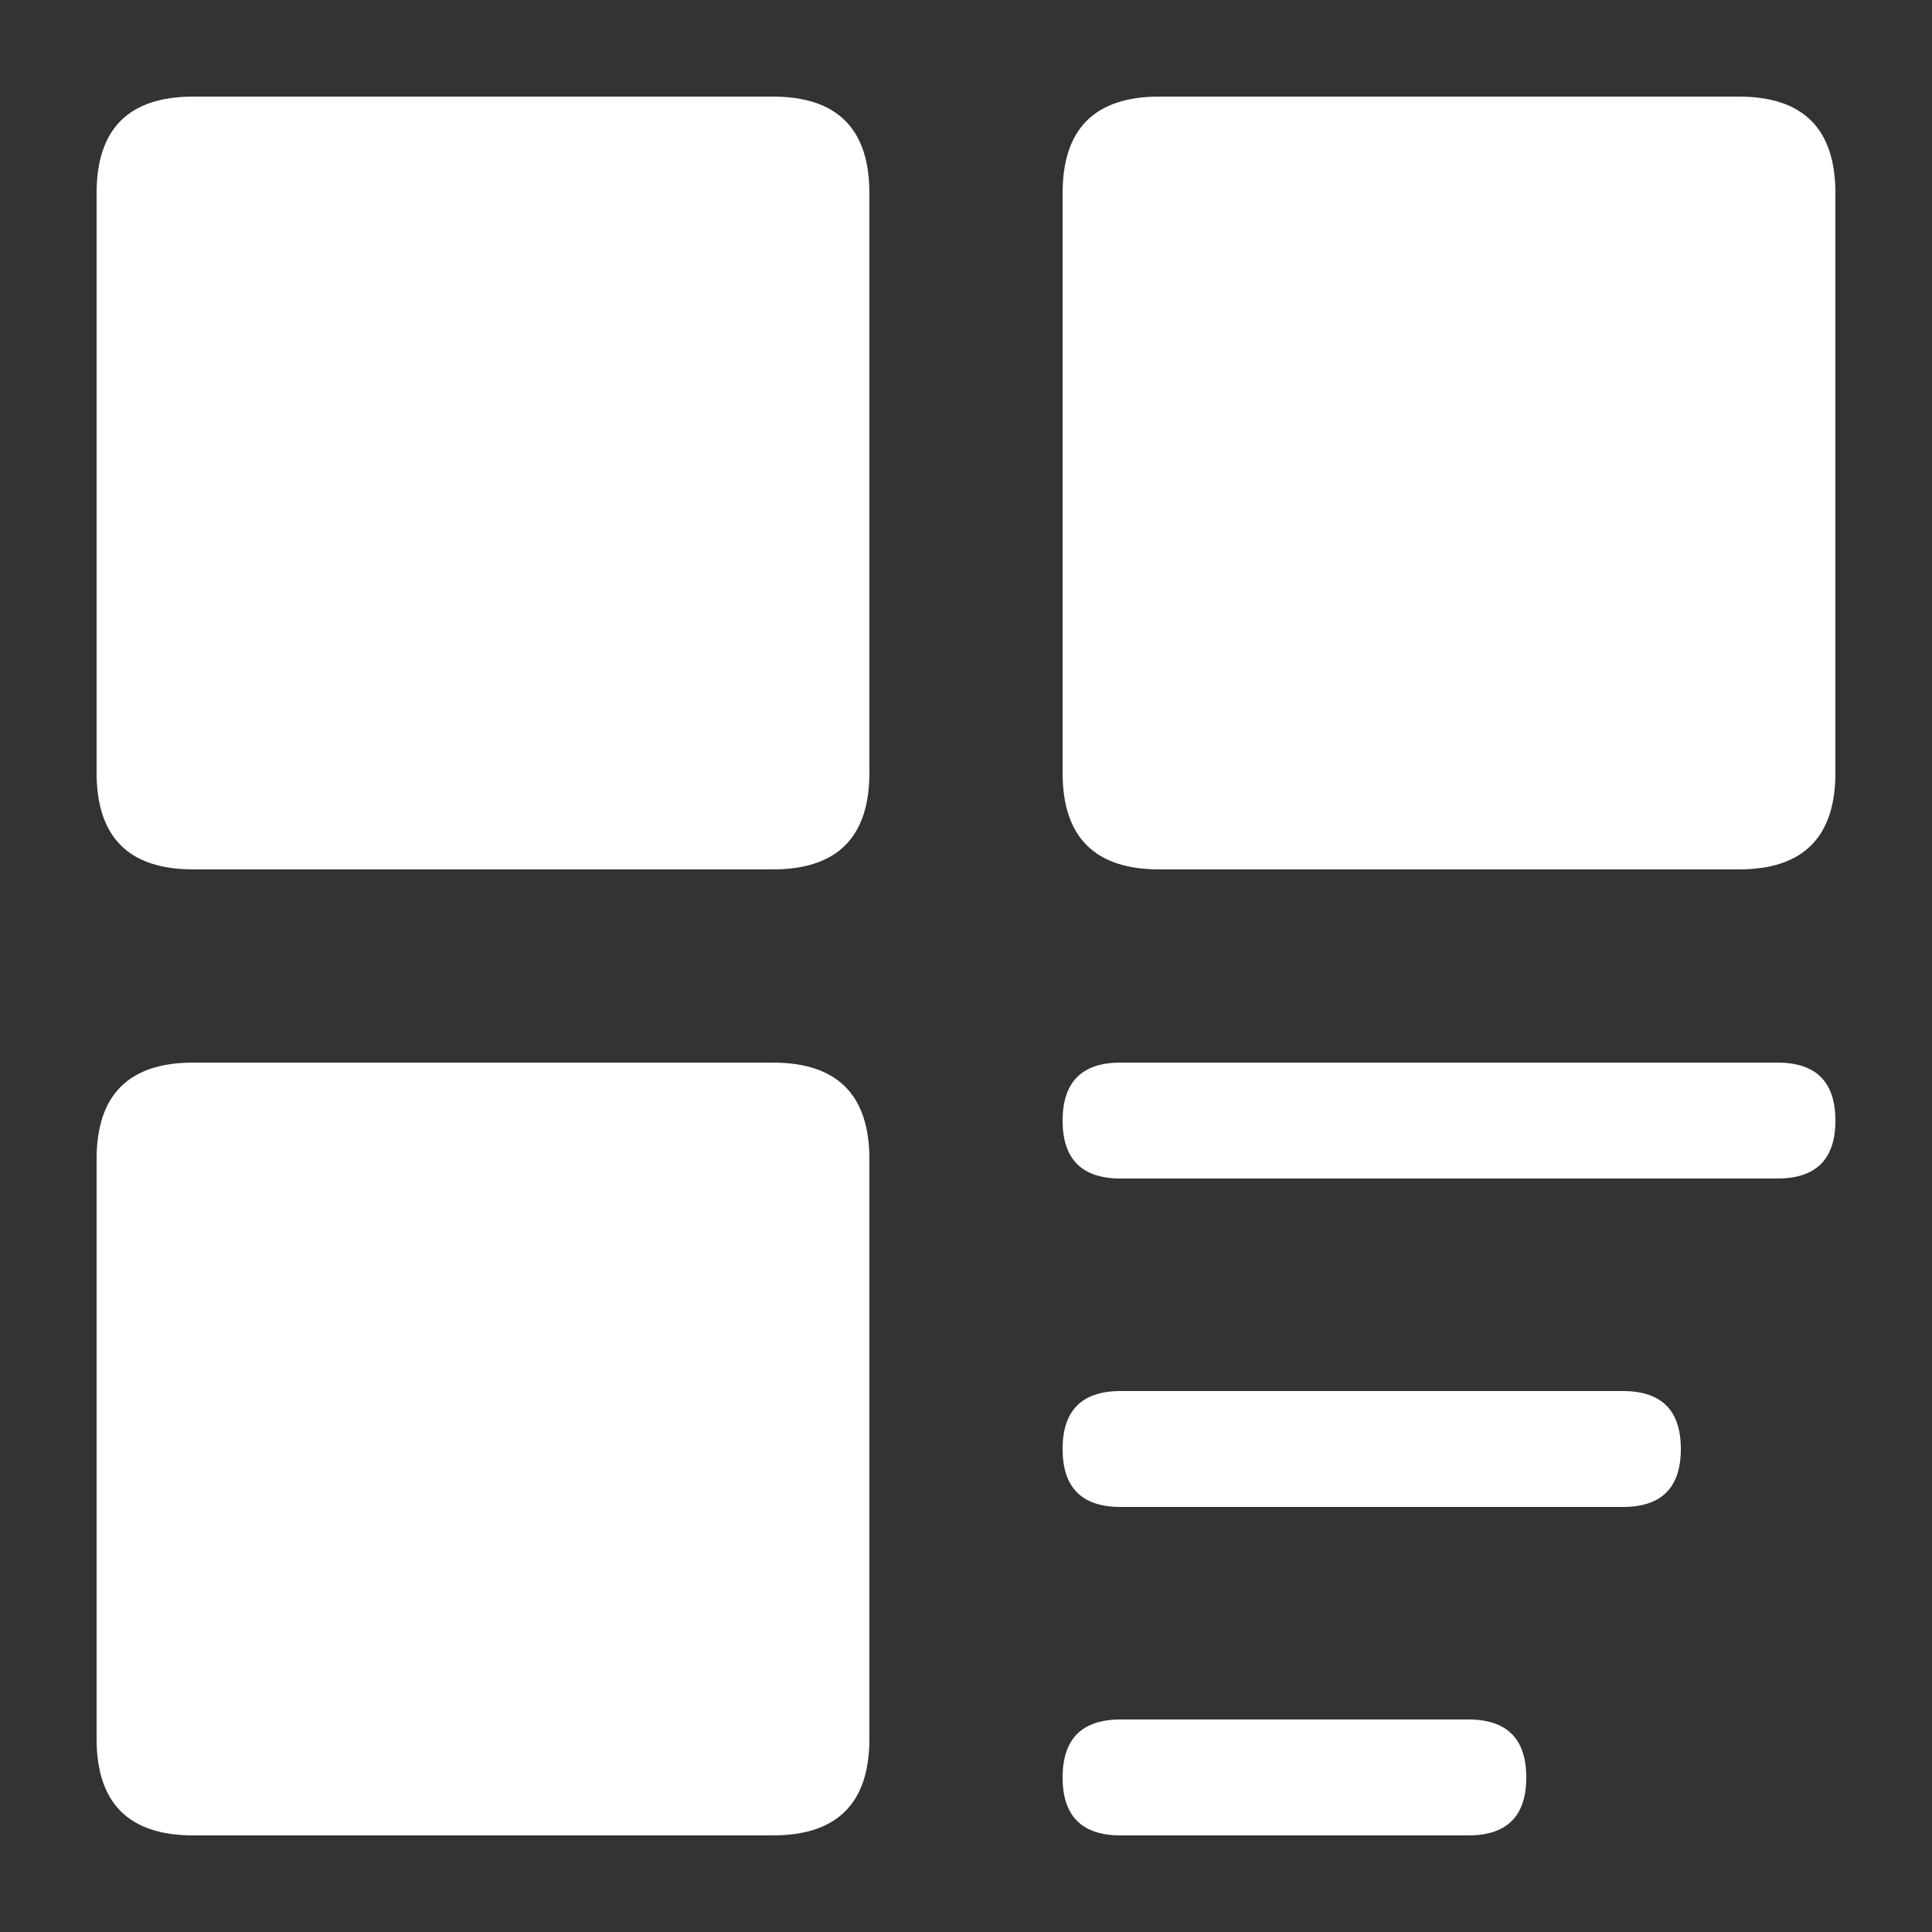
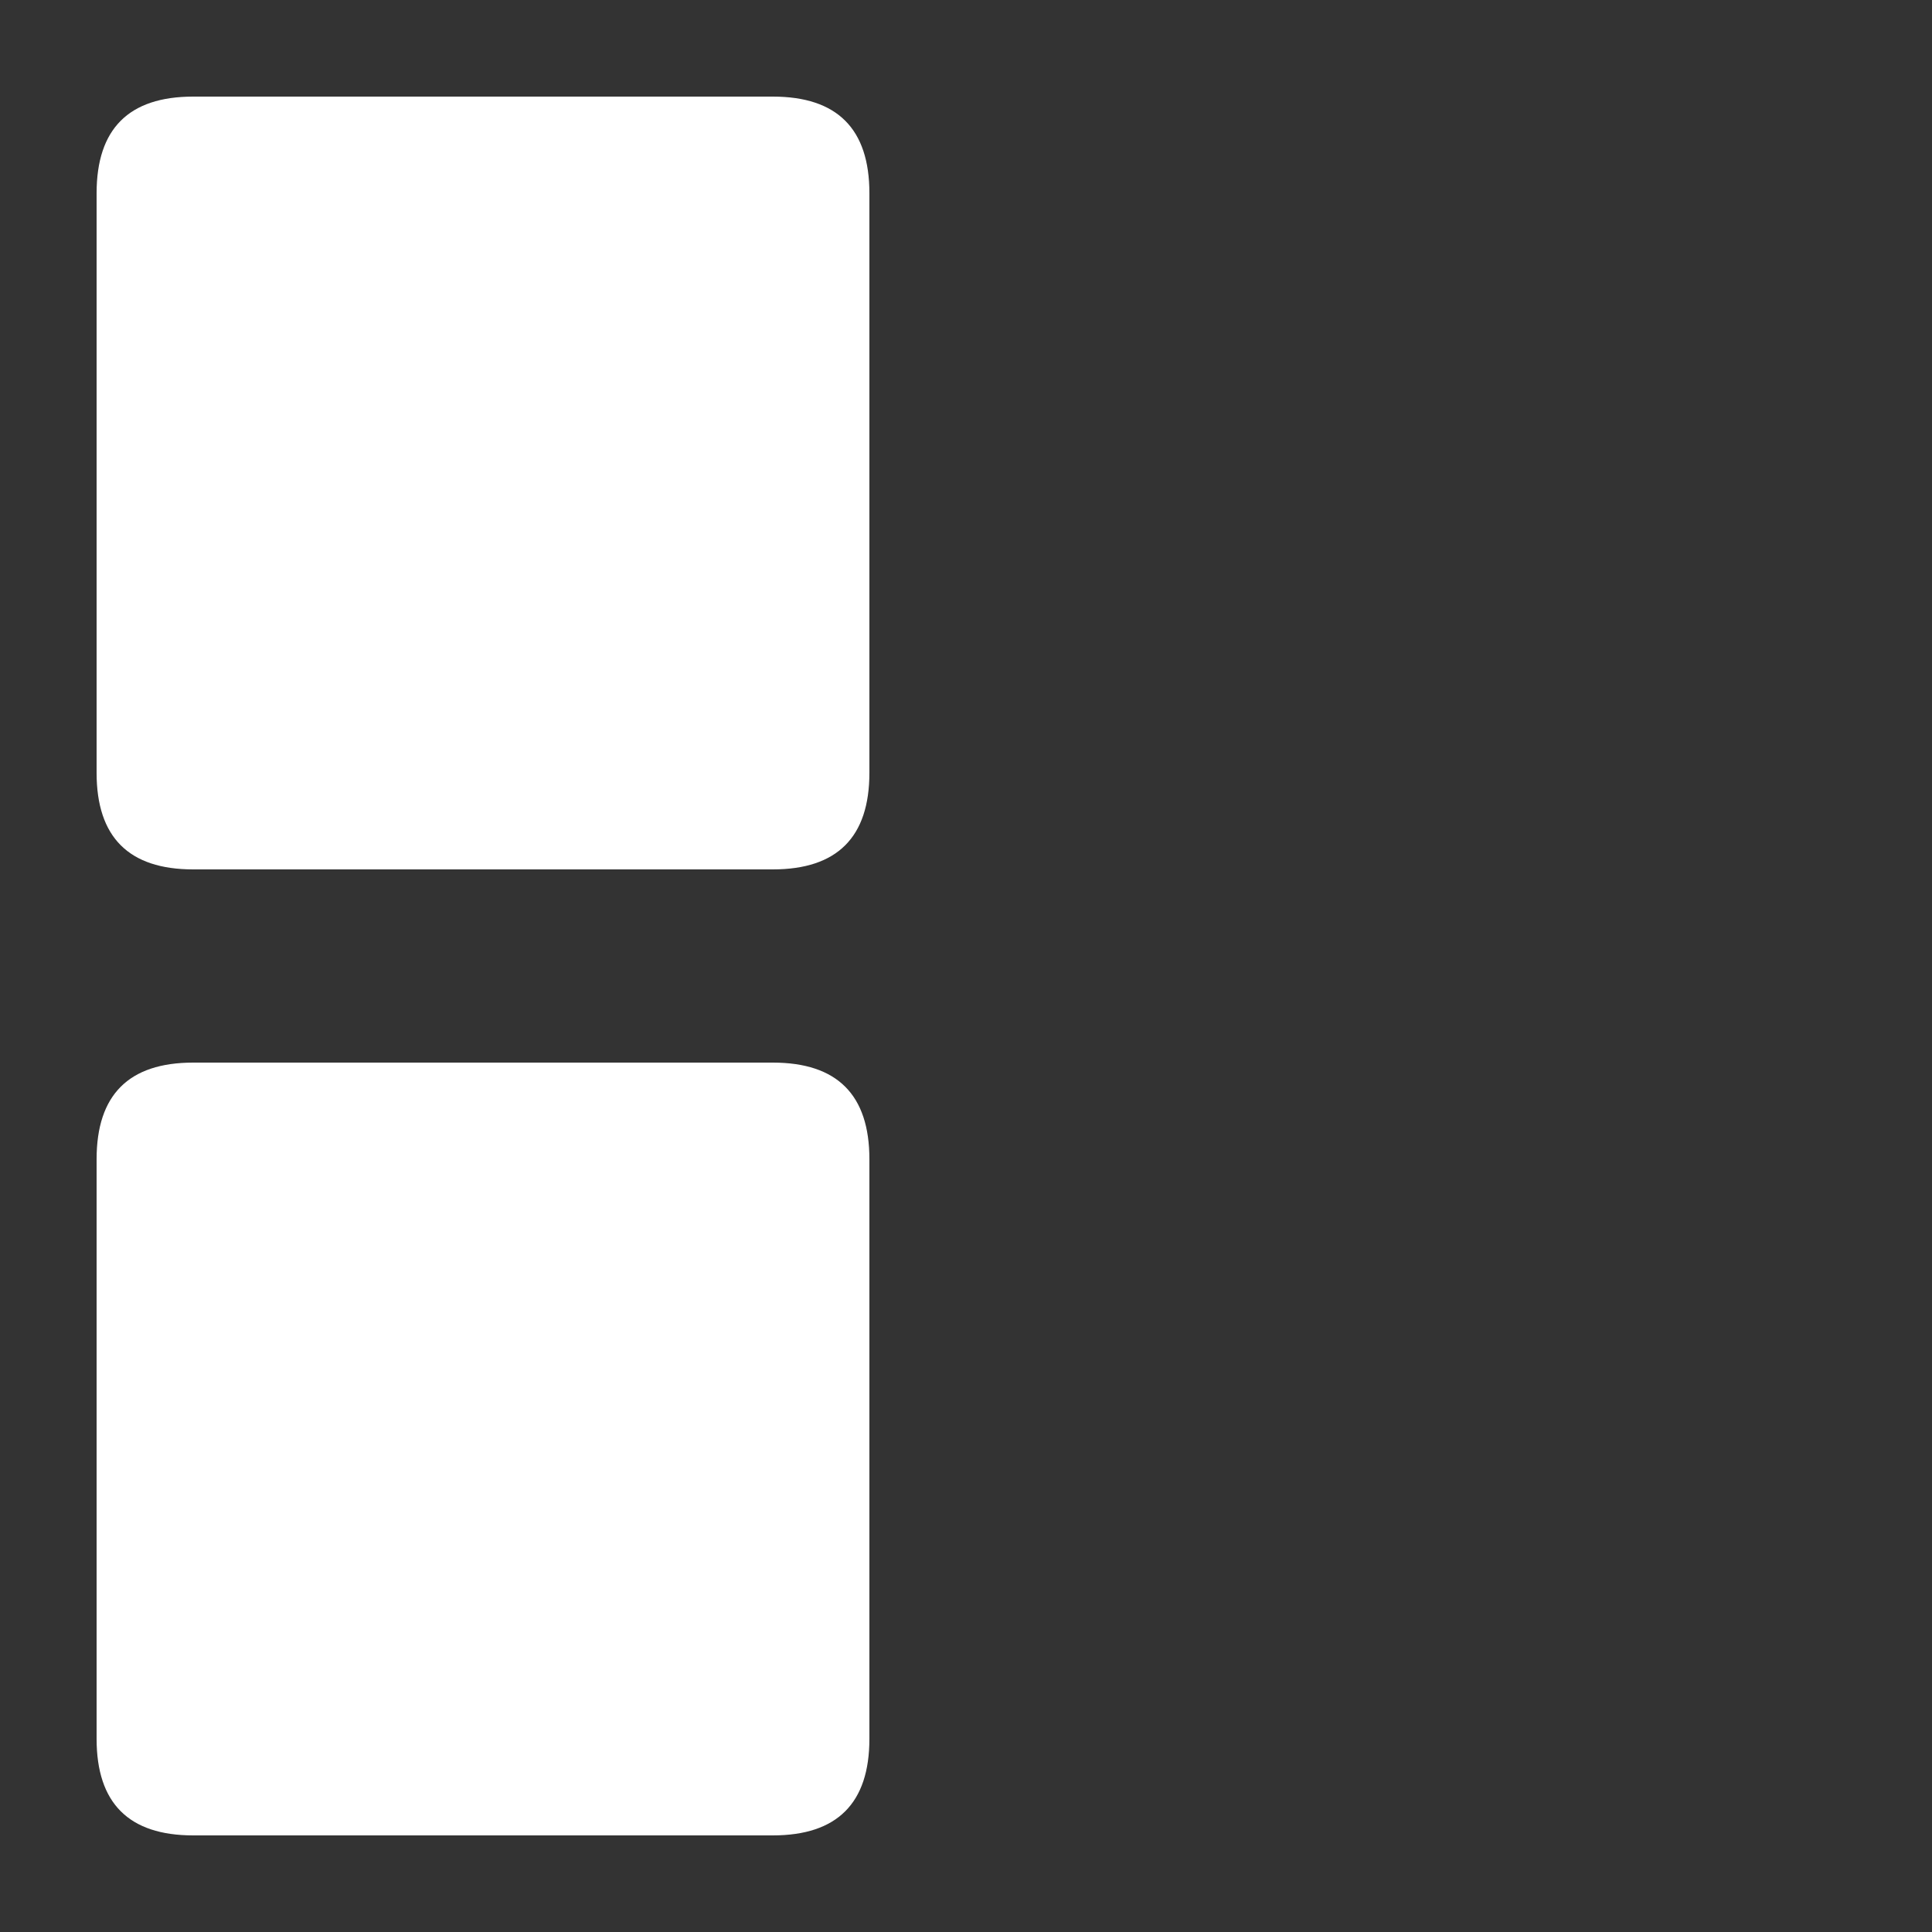
<svg xmlns="http://www.w3.org/2000/svg" t="1693302542268" class="icon" viewBox="0 0 1024 1024" version="1.1" p-id="38748" width="32" height="32">
  <rect x="0" y="0" width="1024" height="1024" fill="#333333" stroke="none" />
  <path d="M51.2 563.2m51.2 0l307.2 0q51.2 0 51.2 51.2l0 307.2q0 51.2-51.2 51.2l-307.2 0q-51.2 0-51.2-51.2l0-307.2q0-51.2 51.2-51.2Z" p-id="38749" fill="#ffffff" />
-   <path d="M563.2 51.2m51.2 0l307.2 0q51.2 0 51.2 51.2l0 307.2q0 51.2-51.2 51.2l-307.2 0q-51.2 0-51.2-51.2l0-307.2q0-51.2 51.2-51.2Z" p-id="38750" fill="#ffffff" />
-   <path d="M563.2 563.2m30.72 0l348.16 0q30.72 0 30.72 30.72l0 0q0 30.72-30.72 30.72l-348.16 0q-30.72 0-30.72-30.72l0 0q0-30.72 30.72-30.72Z" fill="#ffffff" p-id="38751" />
-   <path d="M563.2 737.28m30.72 0l266.24 0q30.72 0 30.72 30.72l0 0q0 30.72-30.72 30.72l-266.24 0q-30.72 0-30.72-30.72l0 0q0-30.72 30.72-30.72Z" fill="#ffffff" p-id="38752" />
-   <path d="M563.2 911.36m30.72 0l184.32 0q30.72 0 30.72 30.72l0 0q0 30.72-30.72 30.72l-184.32 0q-30.72 0-30.72-30.72l0 0q0-30.72 30.72-30.72Z" fill="#ffffff" p-id="38753" />
  <path d="M51.2 51.2m51.2 0l307.2 0q51.2 0 51.2 51.2l0 307.2q0 51.2-51.2 51.2l-307.2 0q-51.2 0-51.2-51.2l0-307.2q0-51.2 51.2-51.2Z" p-id="38754" fill="#ffffff" />
</svg>